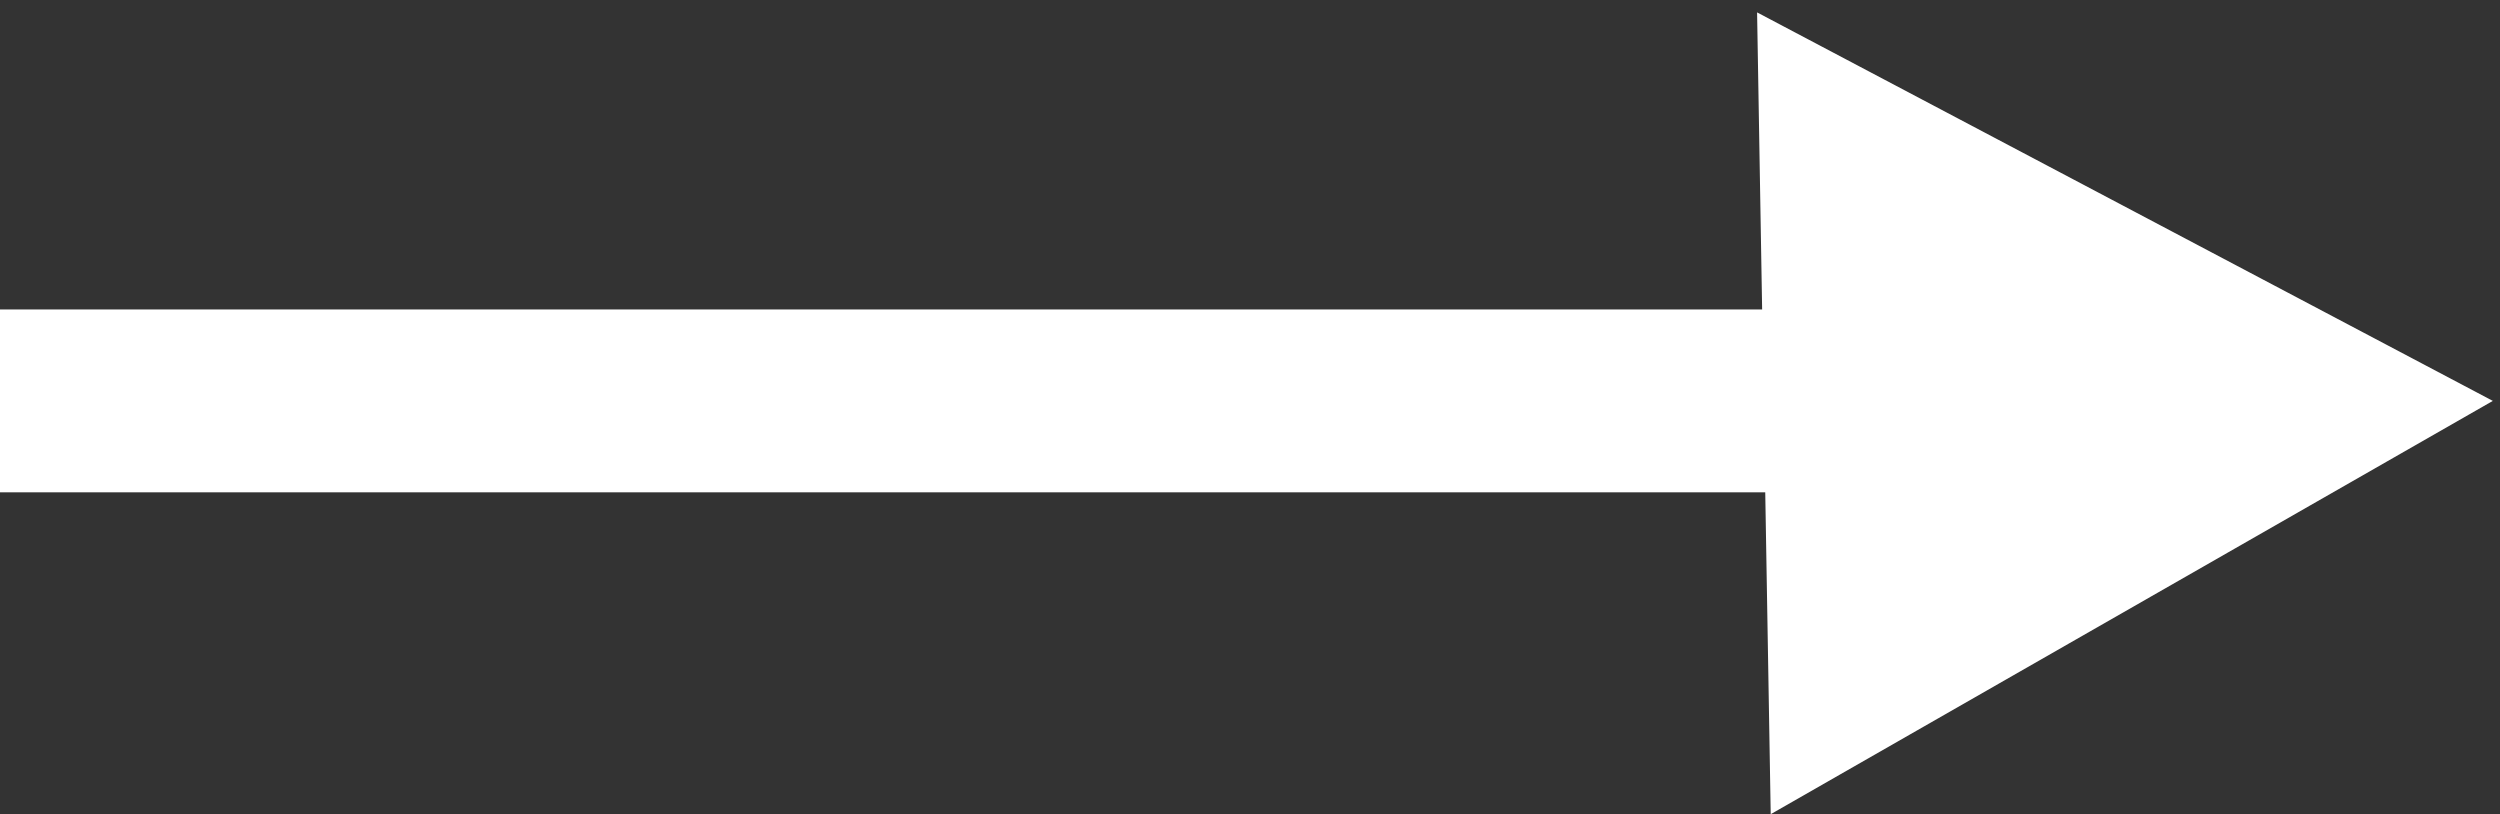
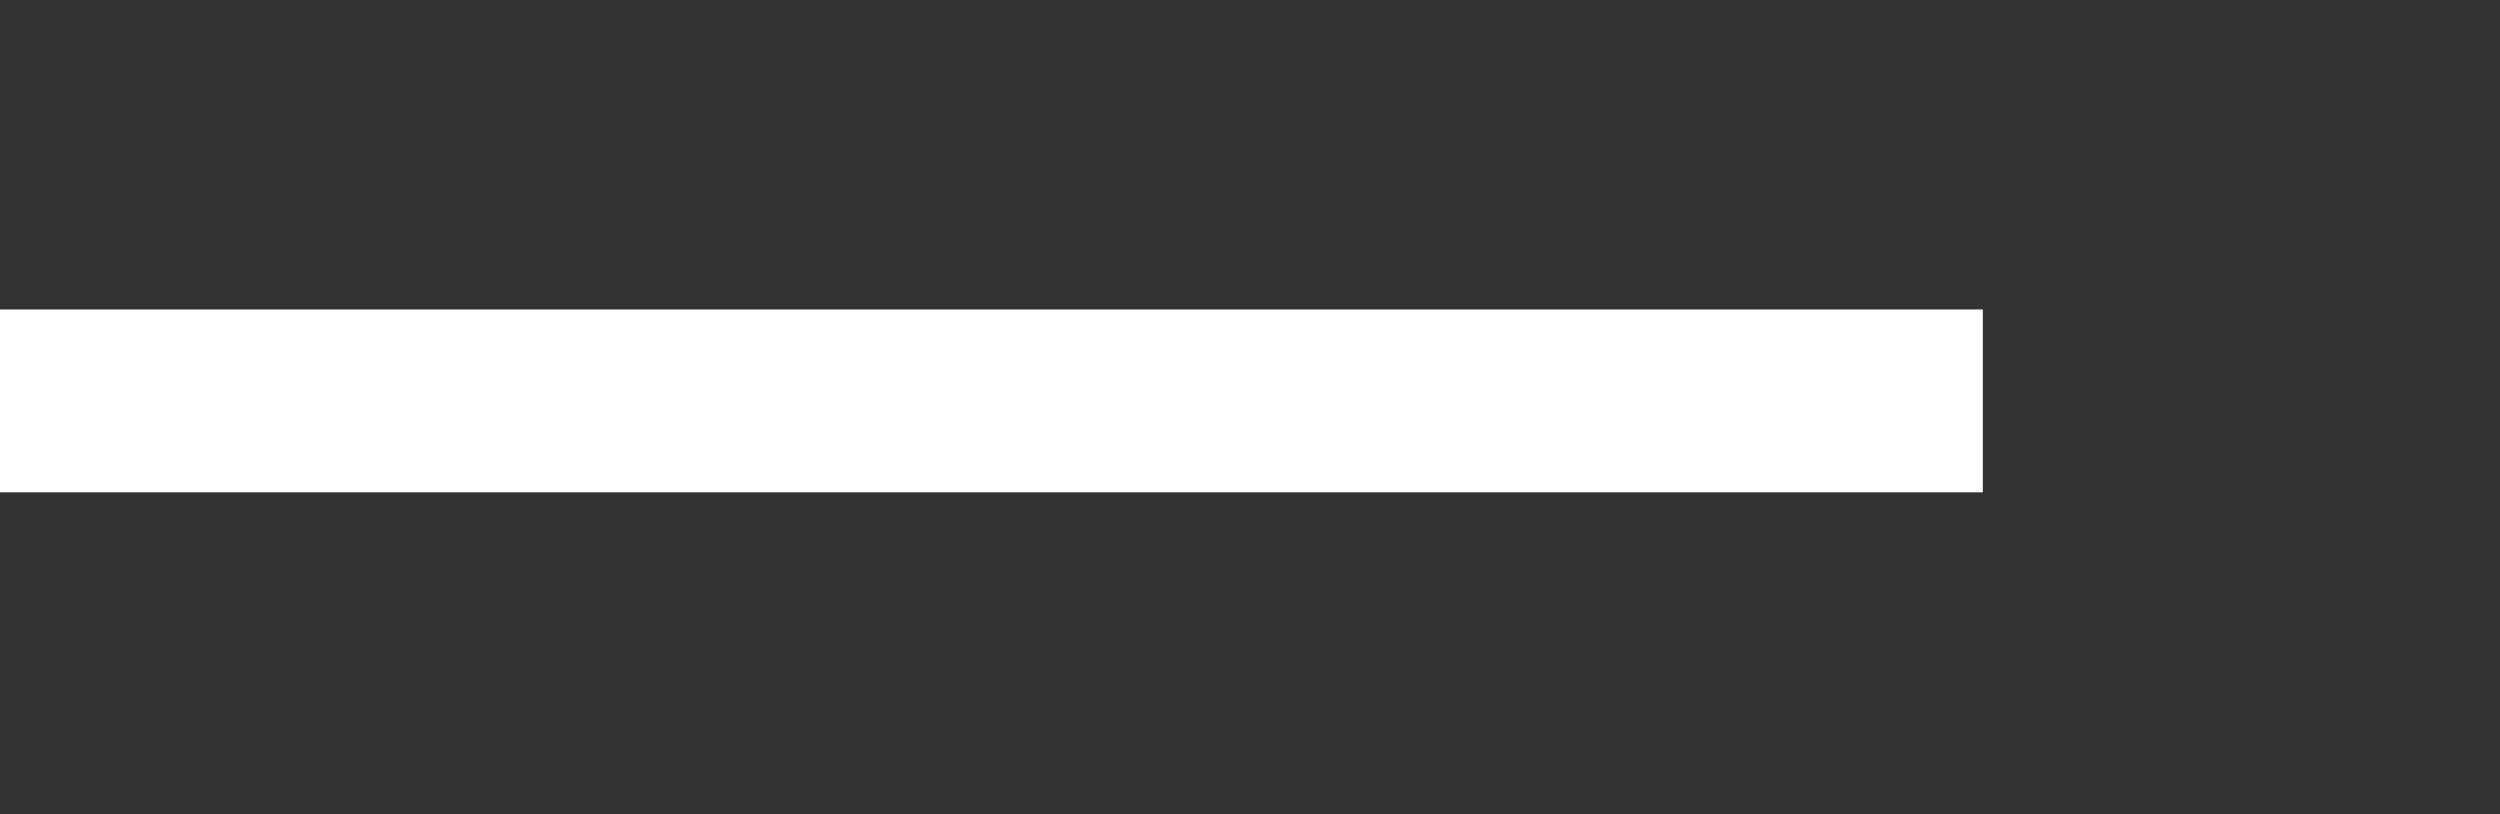
<svg xmlns="http://www.w3.org/2000/svg" width="27.345" height="8.908" viewBox="0 0 27.345 8.908">
  <rect x="0" y="0" width="27.345" height="8.908" fill="#333333" stroke="none" />
  <g id="Group_5" data-name="Group 5" transform="translate(-3649.5 24)">
    <line id="Line_3" data-name="Line 3" x2="21.688" transform="translate(3649.5 -19.615)" fill="none" stroke="#fff" stroke-width="2" />
-     <path id="Polygon_1" data-name="Polygon 1" d="M4.385,0,8.77,7.973H0Z" transform="matrix(0.017, 1, -1, 0.017, 3676.692, -24)" fill="#fff" />
  </g>
</svg>